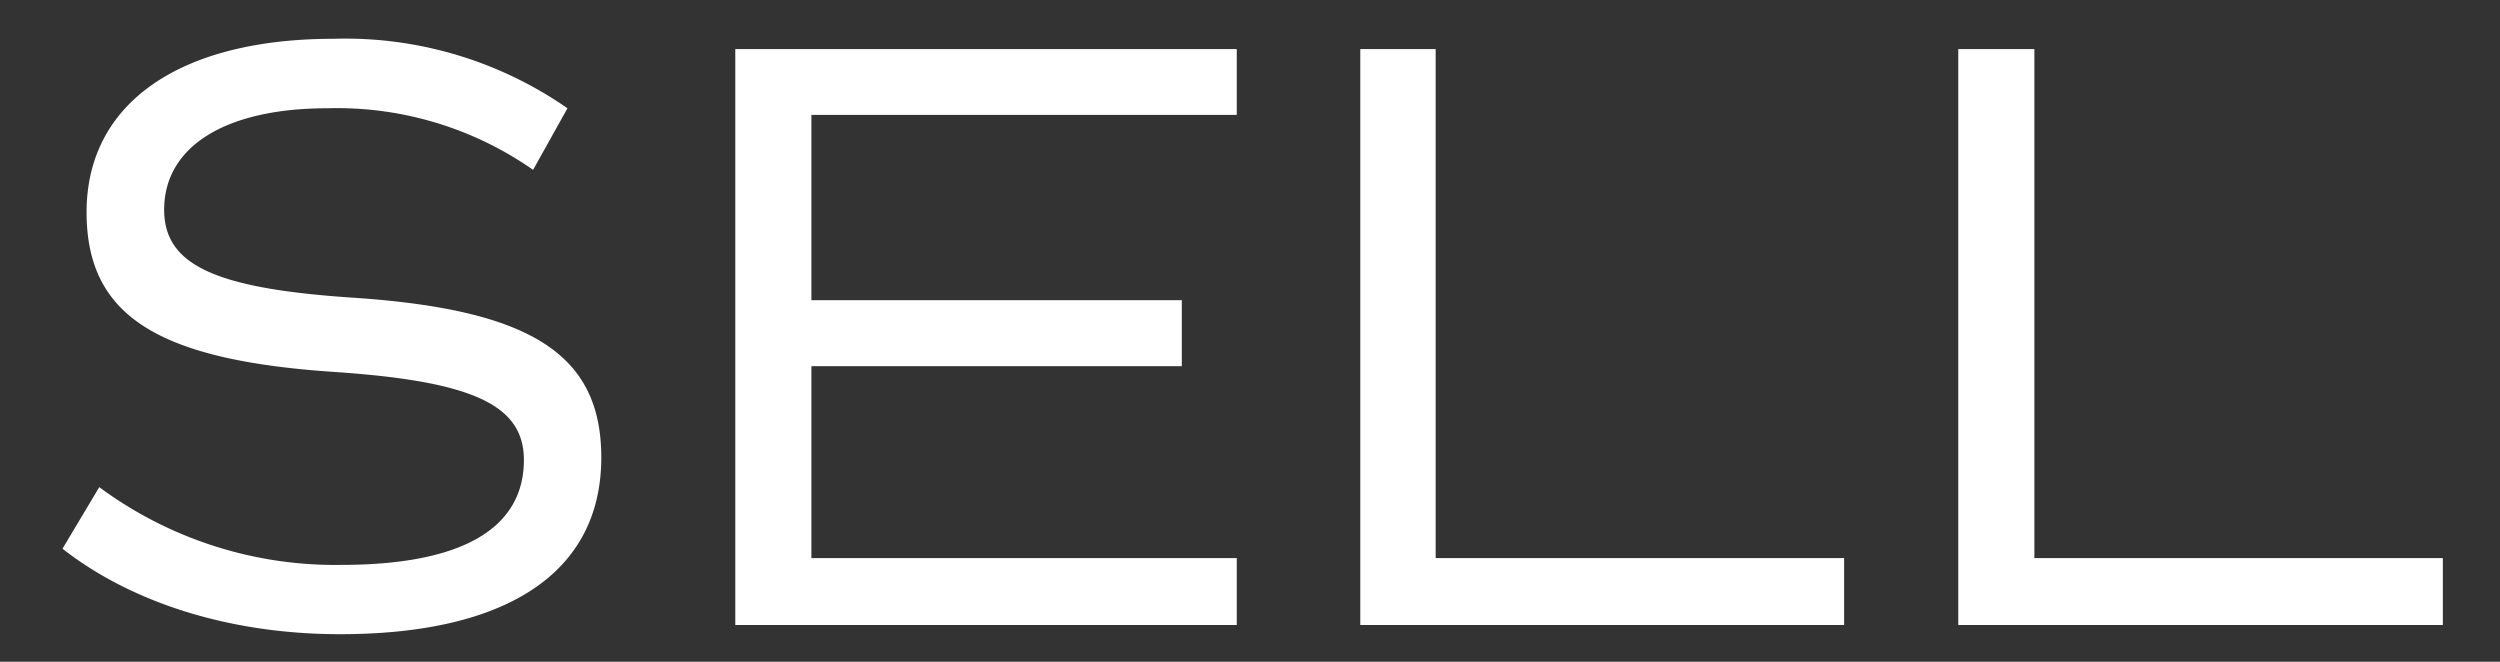
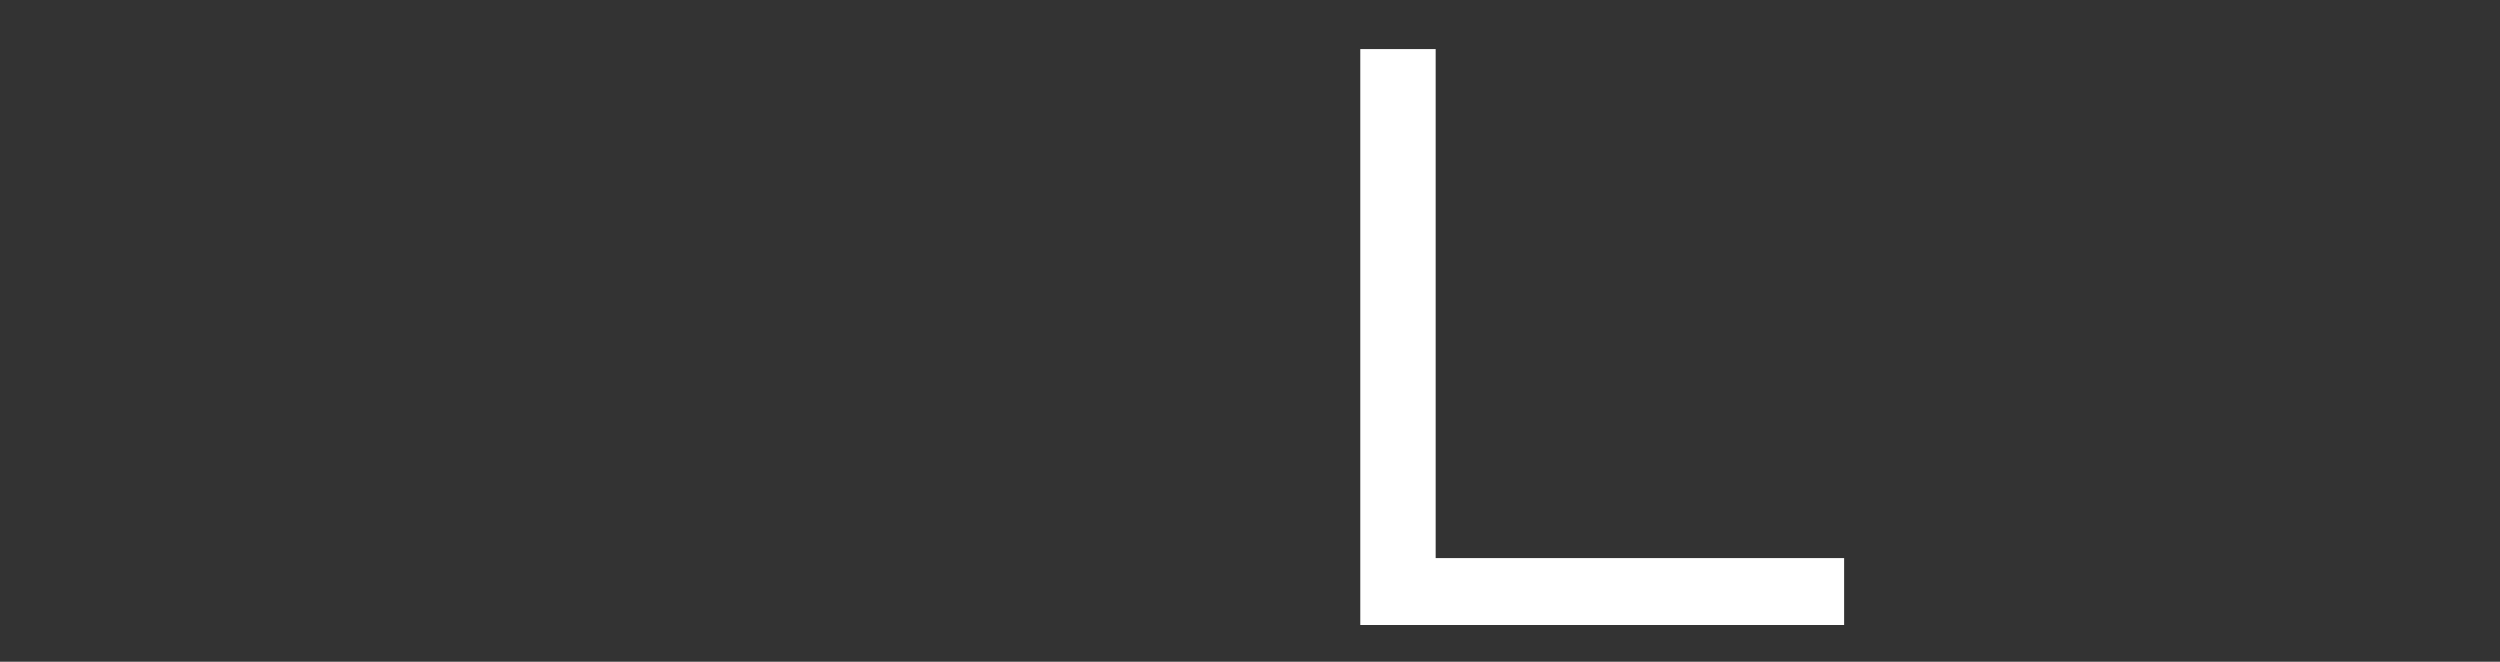
<svg xmlns="http://www.w3.org/2000/svg" id="レイヤー_1" data-name="レイヤー 1" width="136" height="36" viewBox="0 0 136 36">
  <rect x="0" y="0" width="136" height="36" fill="#333333" stroke="none" />
  <g>
-     <path d="M3.4,29.85l2-3.35a21.57,21.57,0,0,0,13.16,4.23c6.49,0,9.94-1.93,9.94-5.71,0-3-2.81-4.27-10.22-4.78-9.75-.64-13.57-3.08-13.57-8.7,0-5.88,5-9.43,13.44-9.43A21.18,21.18,0,0,1,30.87,5.89L29,9.24A18.62,18.62,0,0,0,17.8,5.89c-5.52,0-8.87,2.07-8.87,5.52,0,3,2.76,4.28,10.21,4.78,9.75.64,13.57,3.08,13.57,8.7,0,6.21-5.06,9.61-14.22,9.61C12.61,34.5,7.22,32.84,3.4,29.85Z" fill="#fff" />
-     <path d="M44.14,6.25V16.33H64.29v3.59H44.14V30.36H67.28V34H40V2.67H67.28V6.25Z" fill="#fff" />
    <path d="M100.32,30.36V34H74V2.67H78.1V30.36Z" fill="#fff" />
-     <path d="M132.89,30.36V34H106.53V2.67h4.14V30.36Z" fill="#fff" />
  </g>
</svg>